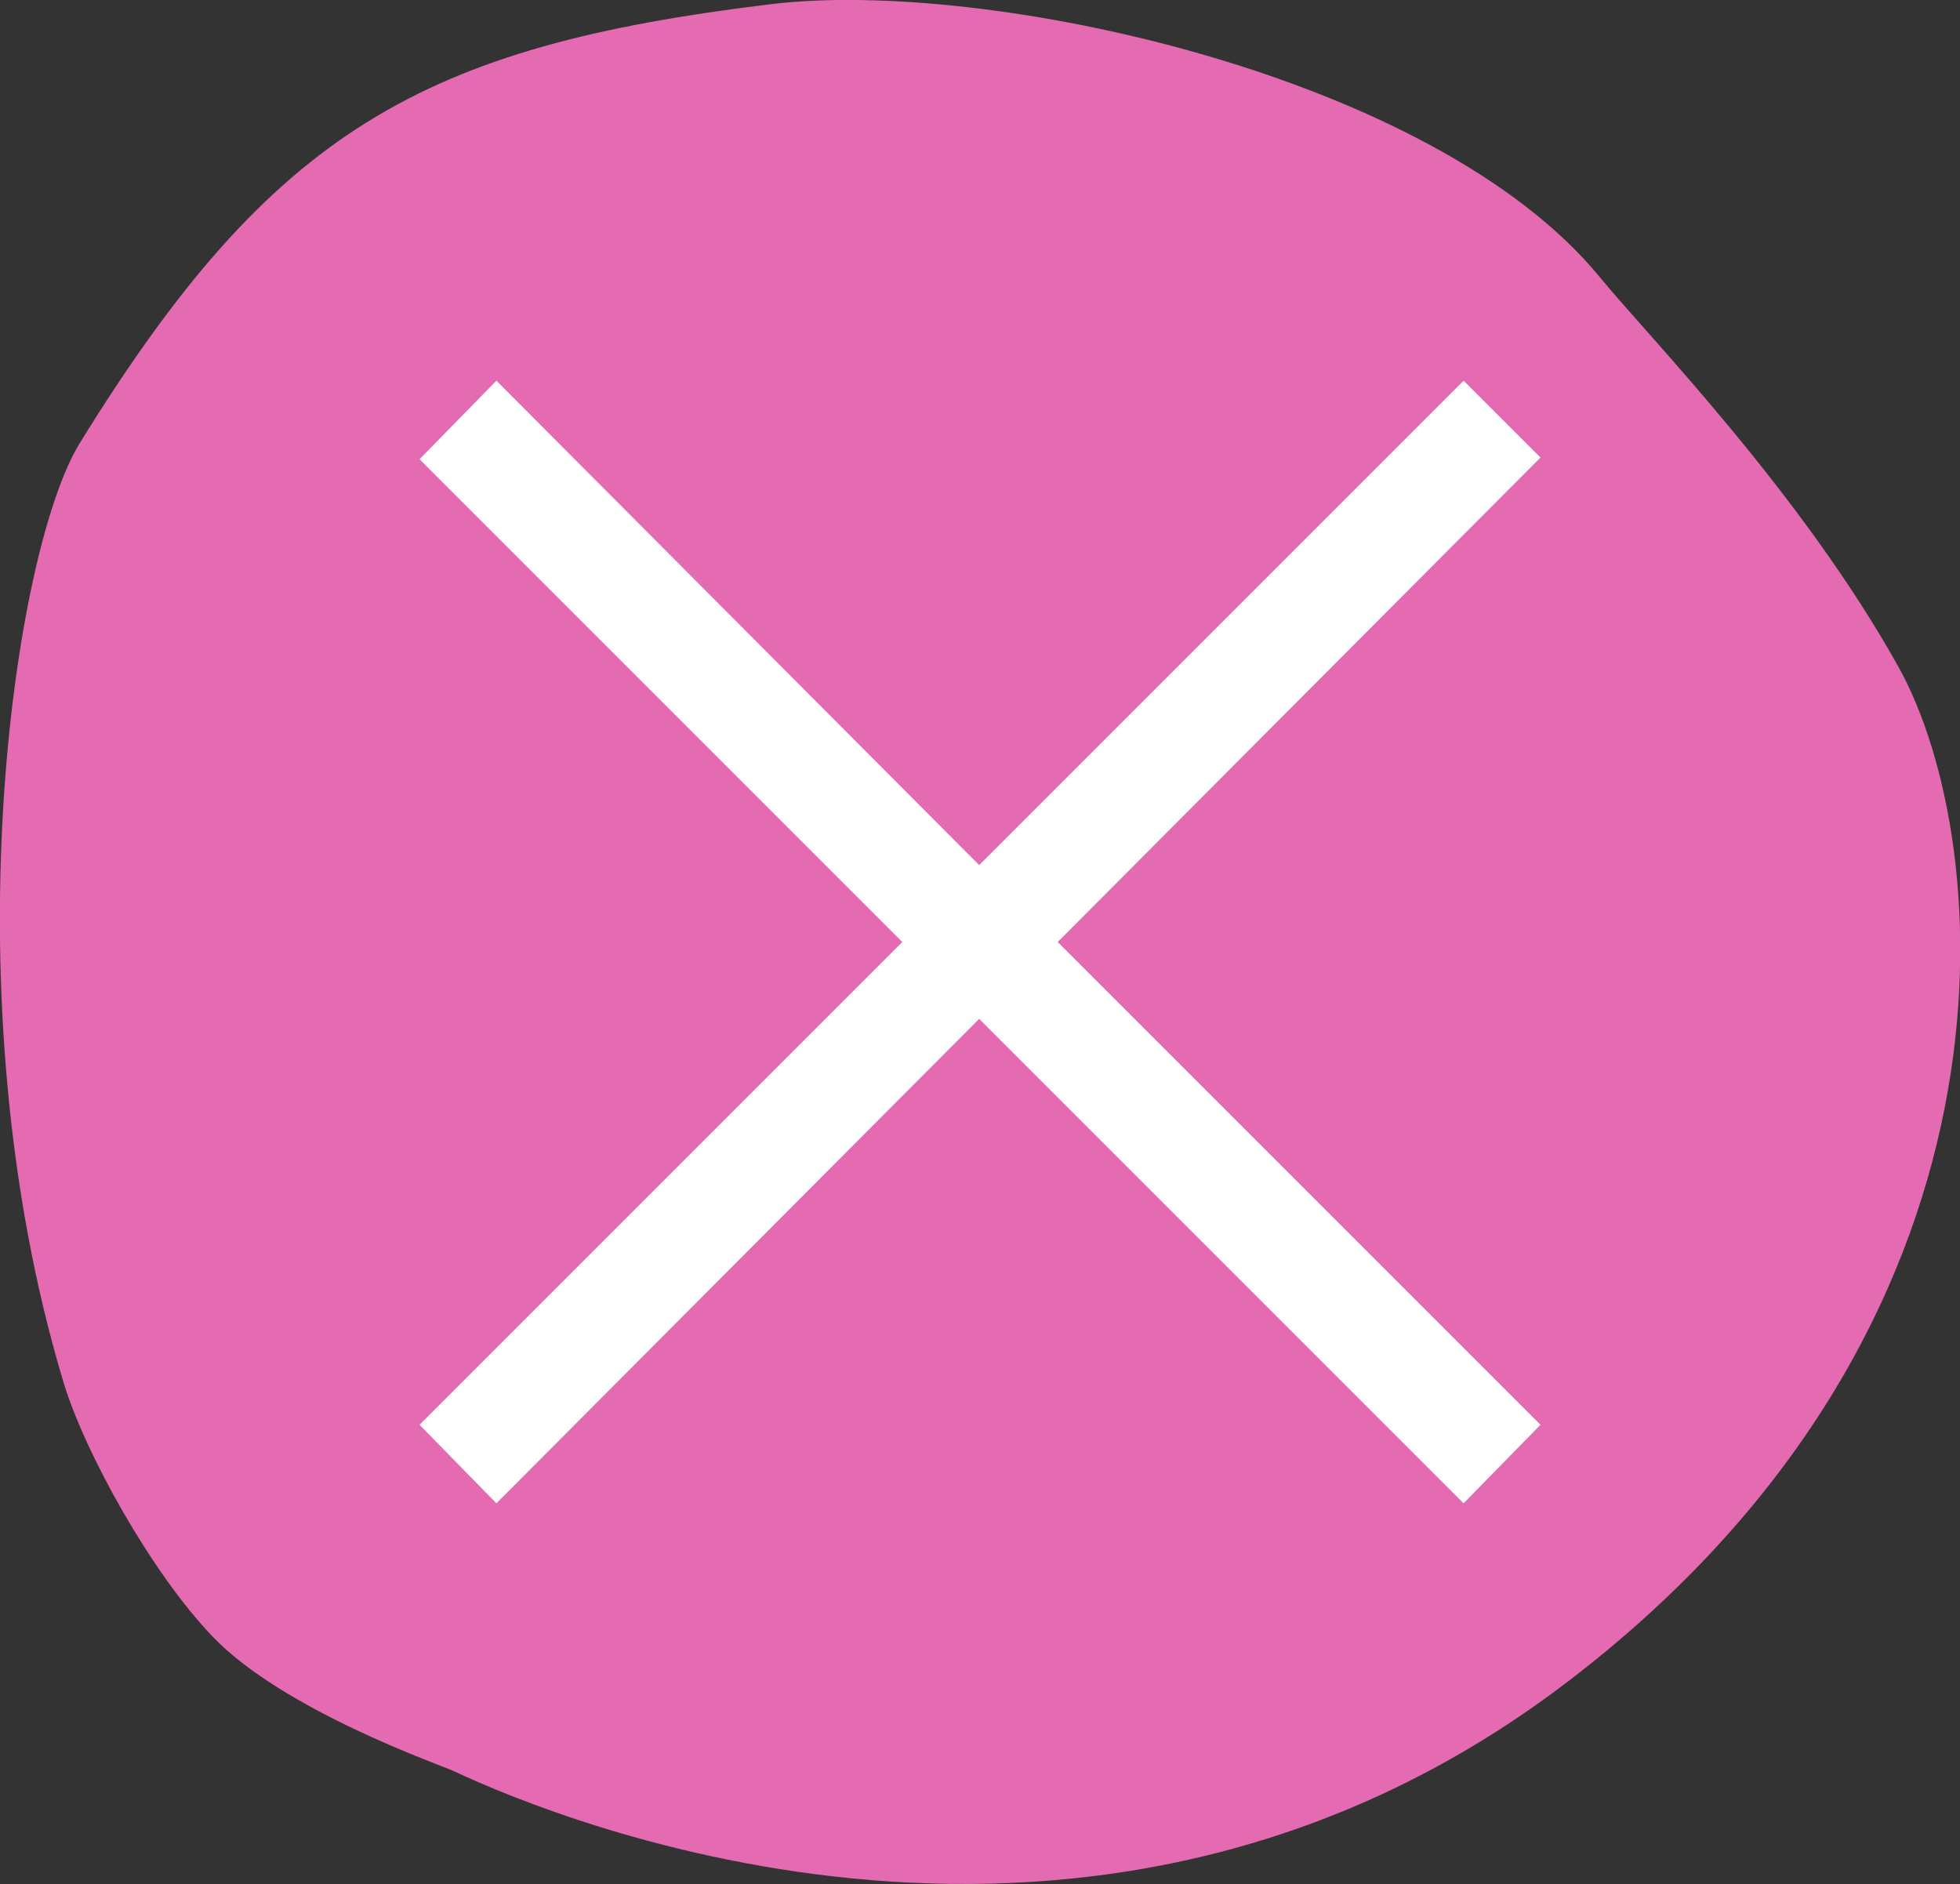
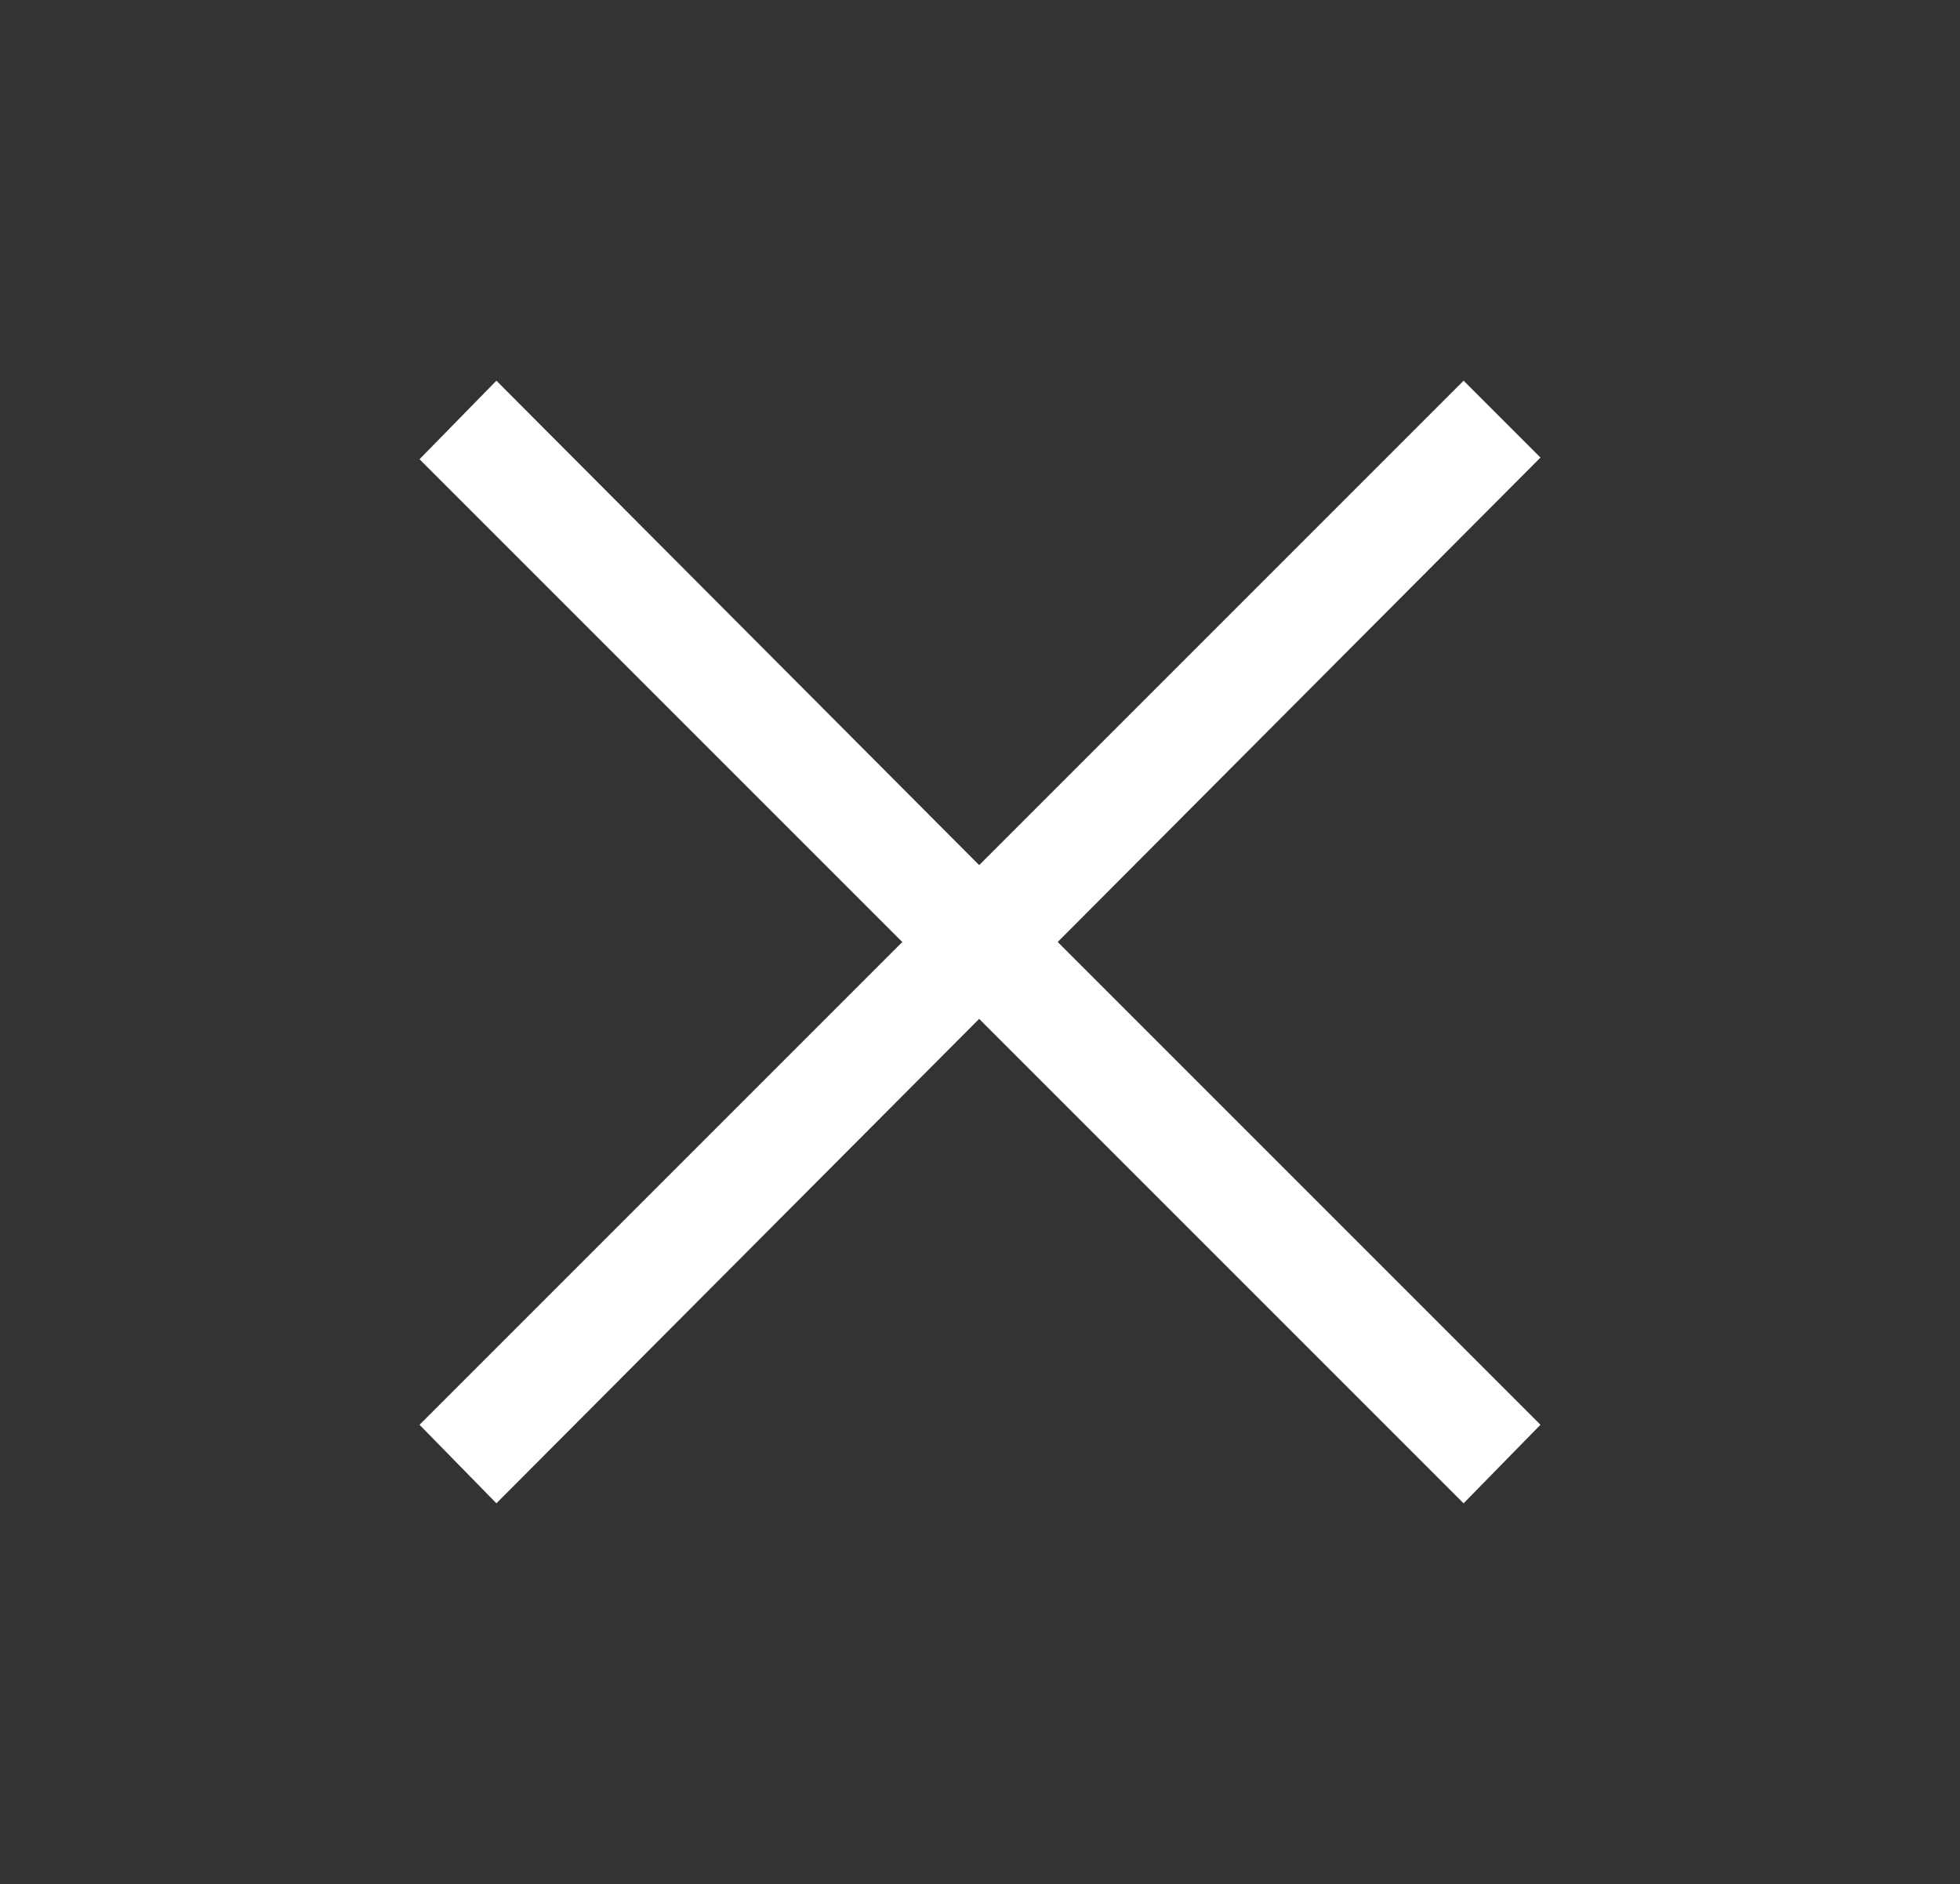
<svg xmlns="http://www.w3.org/2000/svg" id="_レイヤー_2" data-name="レイヤー 2" viewBox="0 0 47.42 45.58">
  <rect x="0" y="0" width="47.42" height="45.58" fill="#333333" stroke="none" />
  <defs>
    <style>
      .cls-1 {
        fill: #fff;
      }

      .cls-1, .cls-2 {
        stroke-width: 0px;
      }

      .cls-2 {
        fill: #e46ab2;
      }
    </style>
  </defs>
  <g id="_ボタン" data-name="×ボタン">
    <g>
-       <path class="cls-2" d="M1.93,10.72c-1.61,2.61-3.2,13.39-.4,22.7.52,1.74,2.15,4.65,3.61,6.17,1.72,1.8,5.55,3.12,5.84,3.26,2.56,1.2,15.45,6.53,26.85-2.09,11.42-8.64,10.46-20.37,8.11-24.61-2.36-4.24-6.07-8.02-7.23-9.44C34.69,1.8,23.87-.53,18.66.1,10.22,1.12,6.6,3.15,1.93,10.72Z" />
      <path class="cls-1" d="M37.27,34.47l-1.86,1.9-11.72-11.72-11.68,11.72-1.86-1.9,11.68-11.68-11.68-11.68,1.86-1.9,11.68,11.72,11.72-11.72,1.86,1.86-11.68,11.72,11.68,11.68Z" />
    </g>
  </g>
</svg>